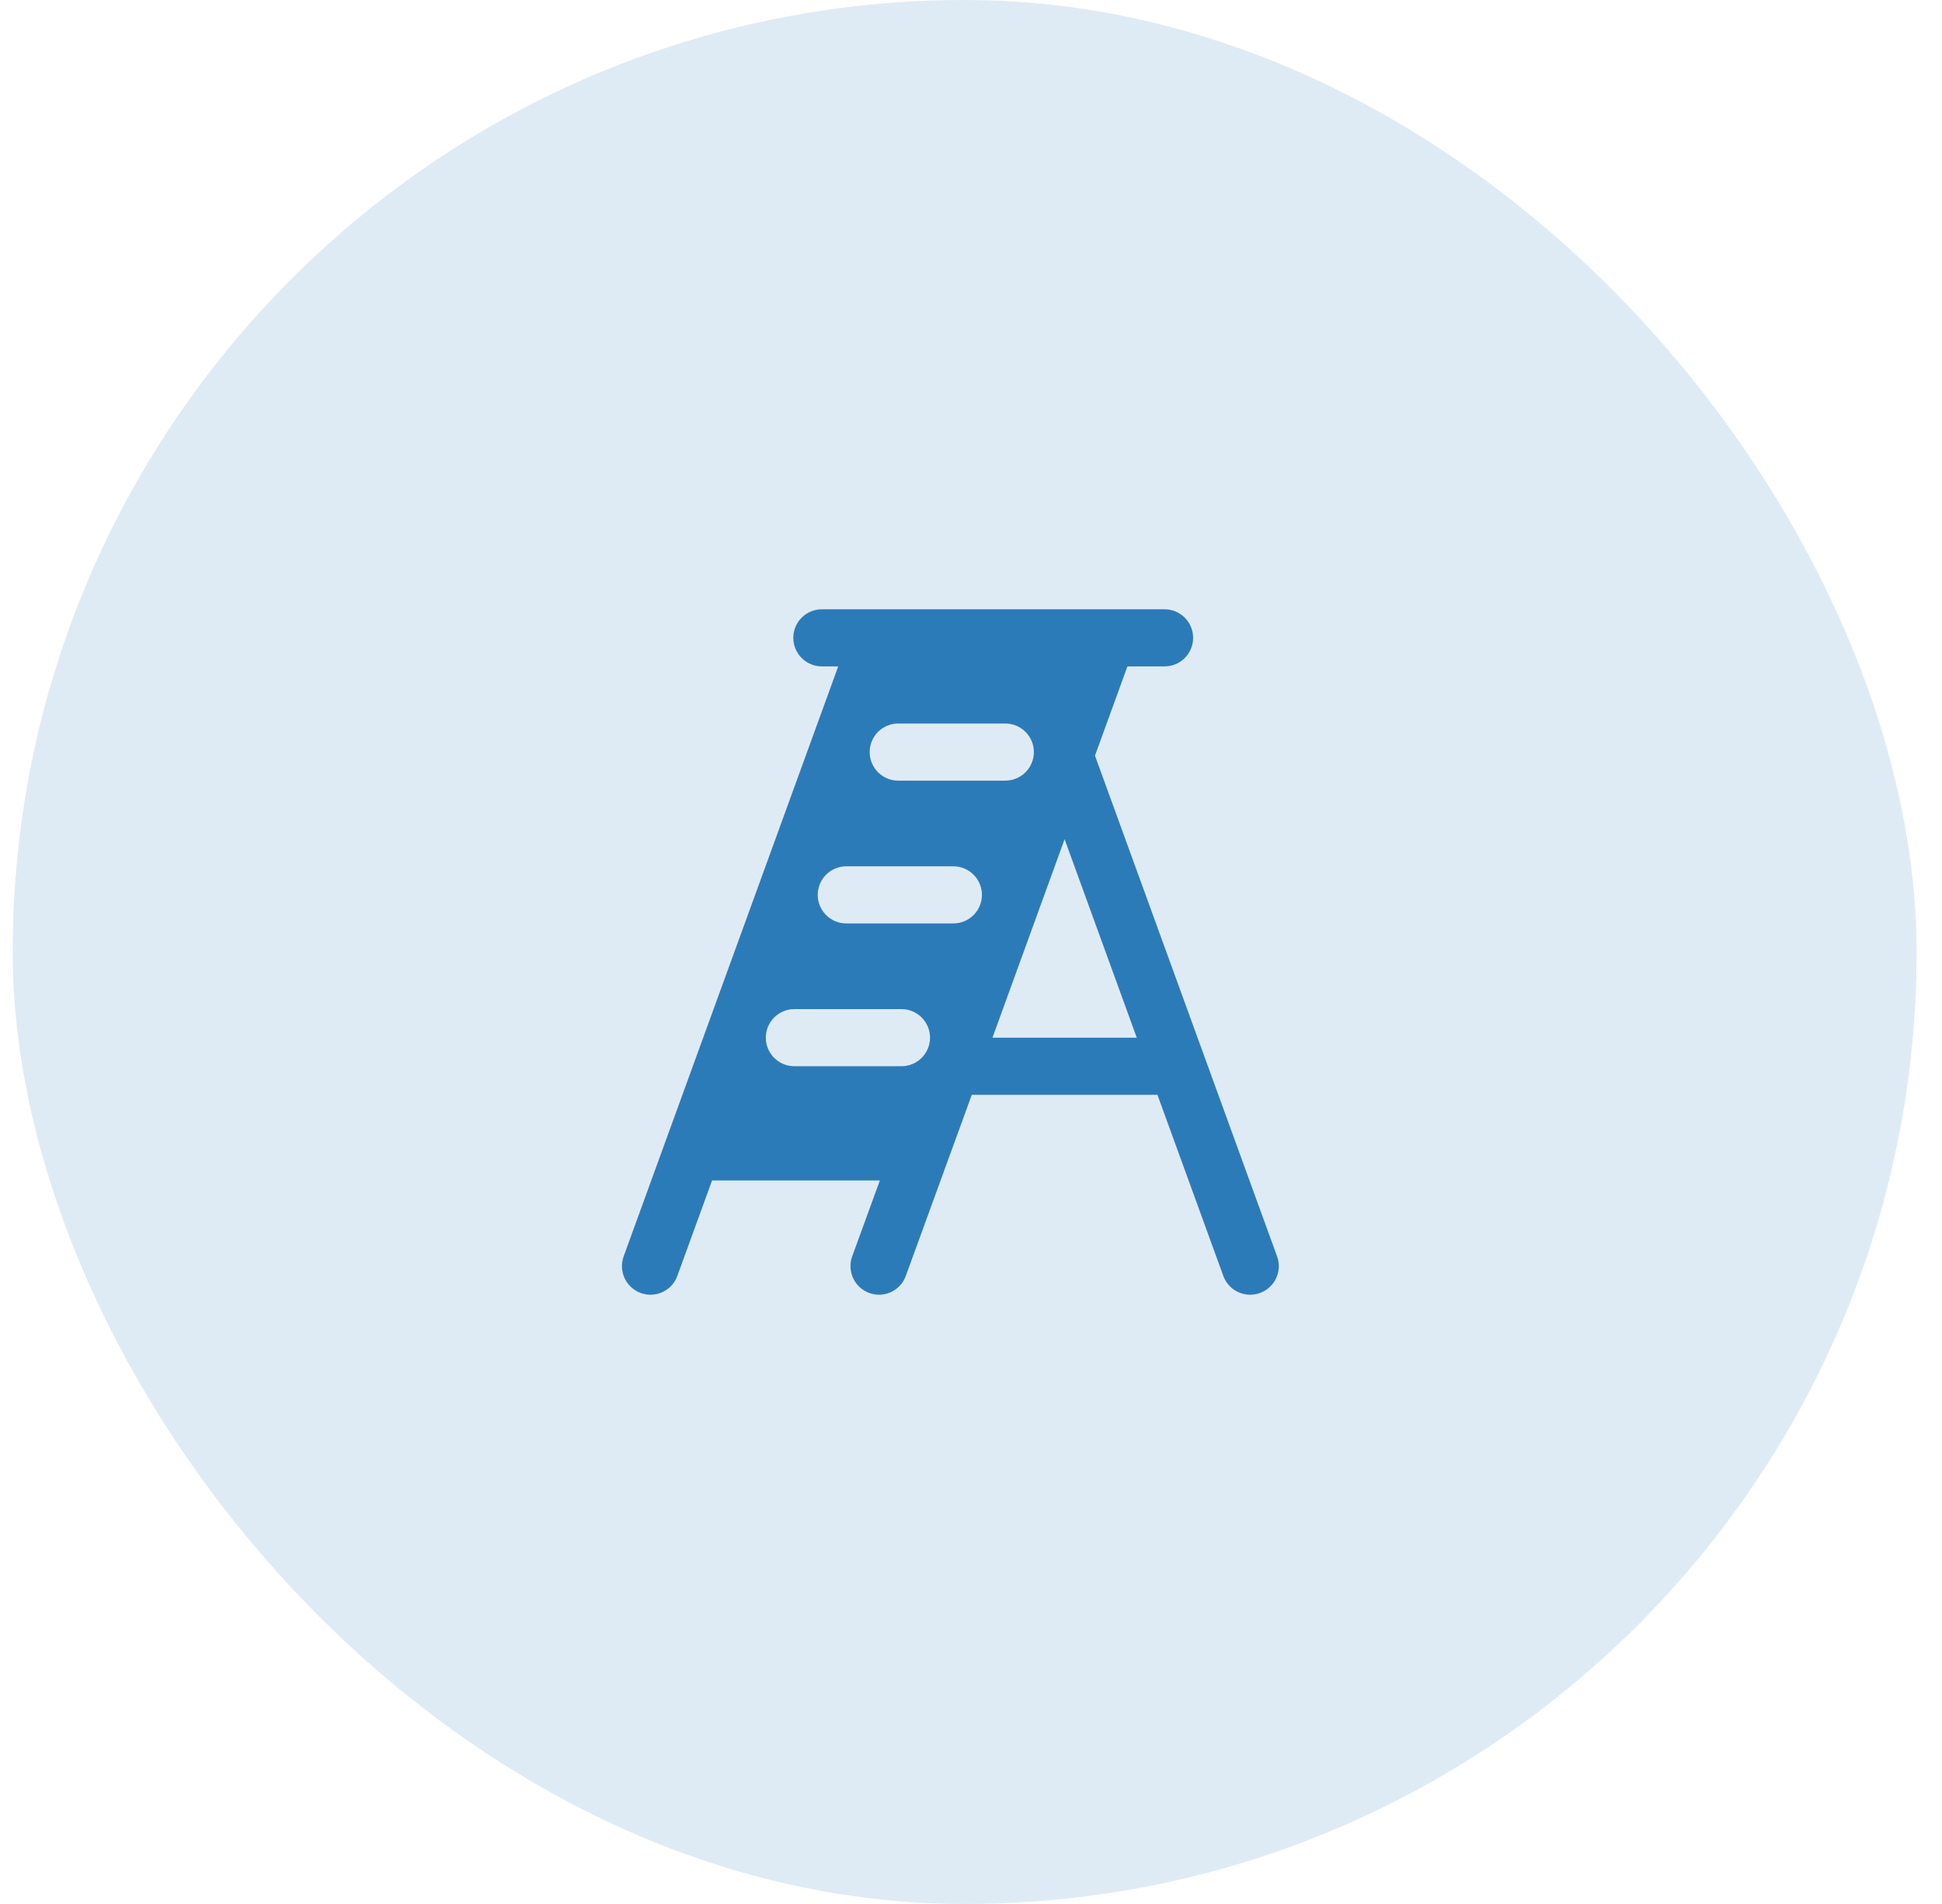
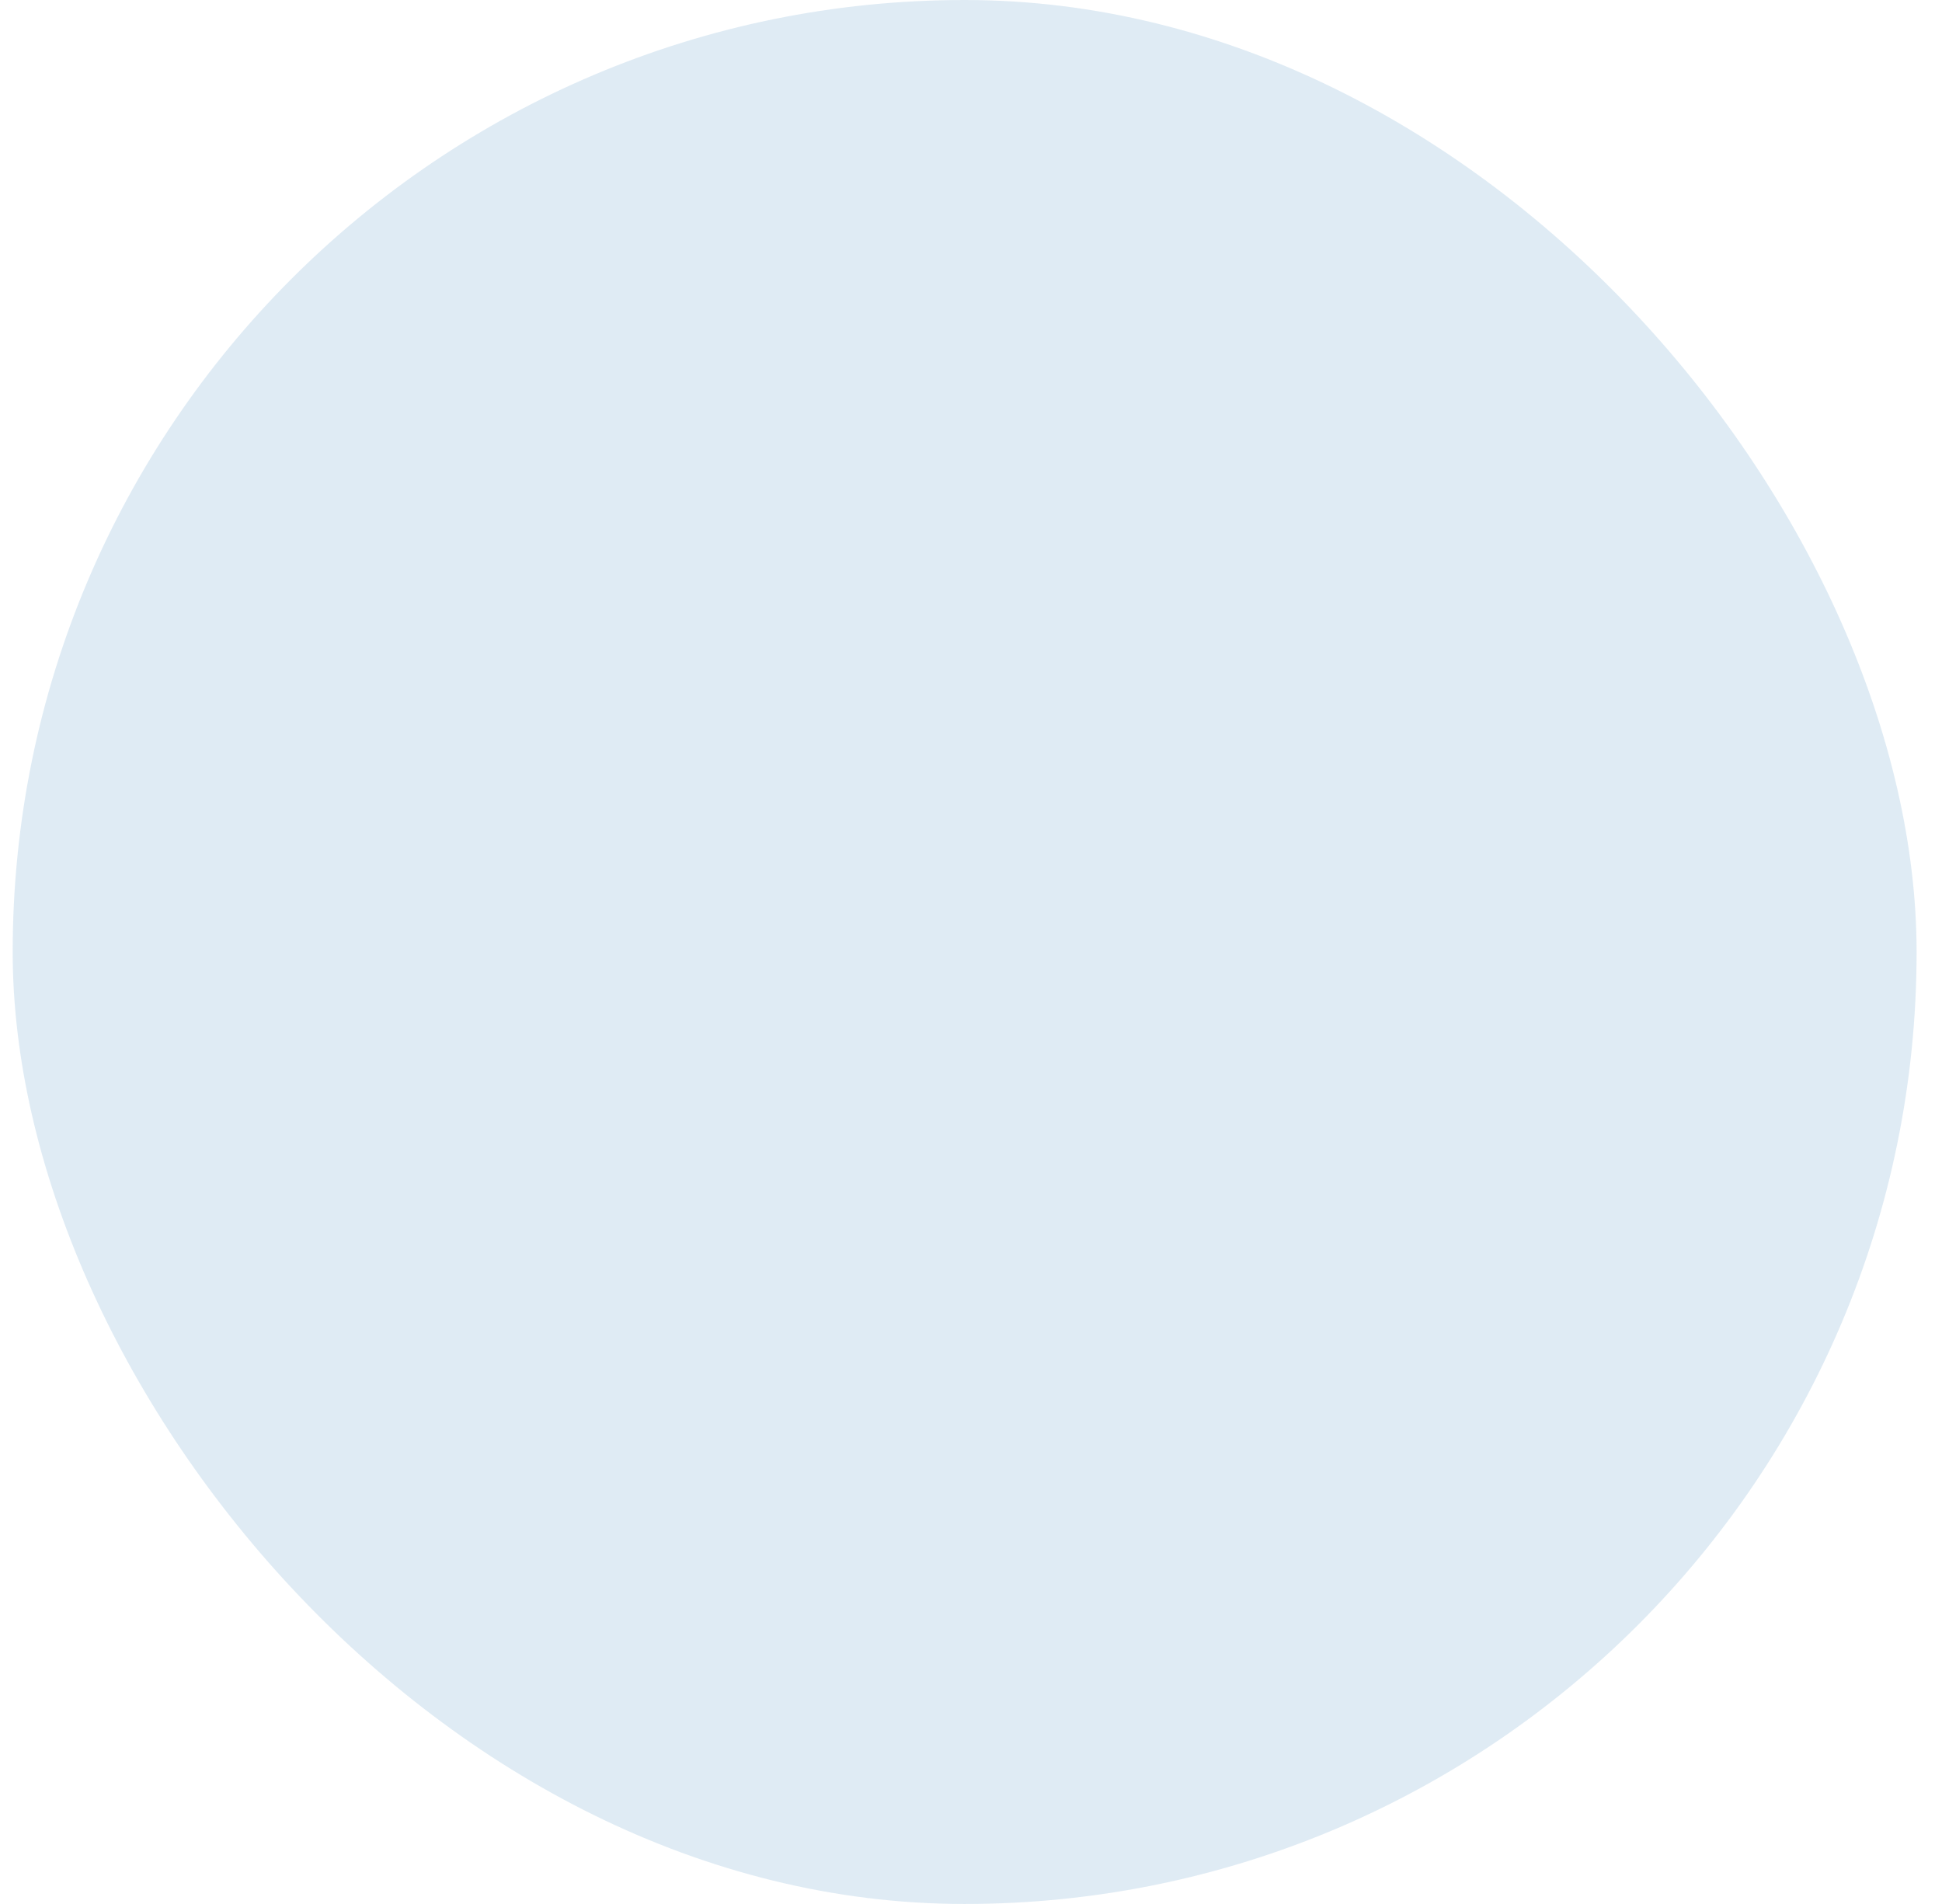
<svg xmlns="http://www.w3.org/2000/svg" width="51" height="50" viewBox="0 0 51 50" fill="none">
  <rect x="0.333" width="50" height="50" rx="25" fill="#2C7BB9" fill-opacity="0.15" />
-   <path d="M33.538 32.993L28.756 19.844L29.608 17.5H30.583C30.782 17.5 30.973 17.421 31.114 17.28C31.254 17.14 31.333 16.949 31.333 16.75C31.333 16.551 31.254 16.36 31.114 16.22C30.973 16.079 30.782 16 30.583 16H21.583C21.384 16 21.194 16.079 21.053 16.22C20.912 16.36 20.833 16.551 20.833 16.75C20.833 16.949 20.912 17.14 21.053 17.28C21.194 17.421 21.384 17.5 21.583 17.5H22.013L16.378 32.993C16.345 33.086 16.329 33.184 16.334 33.283C16.338 33.381 16.362 33.478 16.403 33.567C16.445 33.657 16.504 33.737 16.577 33.803C16.649 33.87 16.735 33.921 16.827 33.955C16.91 33.985 16.996 34 17.083 34C17.237 34 17.388 33.953 17.514 33.864C17.64 33.776 17.736 33.651 17.788 33.506L18.7 31H23.106L22.38 32.993C22.346 33.086 22.331 33.184 22.336 33.283C22.34 33.381 22.364 33.478 22.405 33.567C22.447 33.657 22.506 33.737 22.579 33.803C22.651 33.87 22.737 33.921 22.829 33.955C22.911 33.984 22.997 34 23.083 34C23.237 34 23.388 33.953 23.514 33.864C23.64 33.776 23.736 33.651 23.788 33.506L25.521 28.75H30.396L32.126 33.506C32.178 33.651 32.275 33.777 32.401 33.865C32.528 33.953 32.679 34.001 32.833 34C32.921 34 33.007 33.985 33.089 33.955C33.182 33.921 33.267 33.87 33.34 33.803C33.413 33.737 33.471 33.657 33.513 33.567C33.555 33.478 33.579 33.381 33.583 33.283C33.587 33.184 33.572 33.086 33.538 32.993ZM23.589 19H26.401C26.6 19 26.791 19.079 26.931 19.22C27.072 19.36 27.151 19.551 27.151 19.75C27.151 19.949 27.072 20.14 26.931 20.28C26.791 20.421 26.6 20.5 26.401 20.5H23.589C23.39 20.5 23.199 20.421 23.058 20.28C22.918 20.14 22.839 19.949 22.839 19.75C22.839 19.551 22.918 19.36 23.058 19.22C23.199 19.079 23.39 19 23.589 19ZM23.669 28H20.861C20.663 28 20.472 27.921 20.331 27.78C20.191 27.64 20.111 27.449 20.111 27.25C20.111 27.051 20.191 26.86 20.331 26.72C20.472 26.579 20.663 26.5 20.861 26.5H23.674C23.873 26.5 24.064 26.579 24.204 26.72C24.345 26.86 24.424 27.051 24.424 27.25C24.424 27.449 24.345 27.64 24.204 27.78C24.064 27.921 23.873 28 23.674 28H23.669ZM25.032 24.25H22.225C22.026 24.25 21.835 24.171 21.694 24.03C21.554 23.89 21.475 23.699 21.475 23.5C21.475 23.301 21.554 23.11 21.694 22.97C21.835 22.829 22.026 22.75 22.225 22.75H25.037C25.236 22.75 25.427 22.829 25.567 22.97C25.708 23.11 25.787 23.301 25.787 23.5C25.787 23.699 25.708 23.89 25.567 24.03C25.427 24.171 25.236 24.25 25.037 24.25H25.032ZM26.064 27.25L27.958 22.038L29.853 27.25H26.064Z" fill="#2C7BB9" />
</svg>